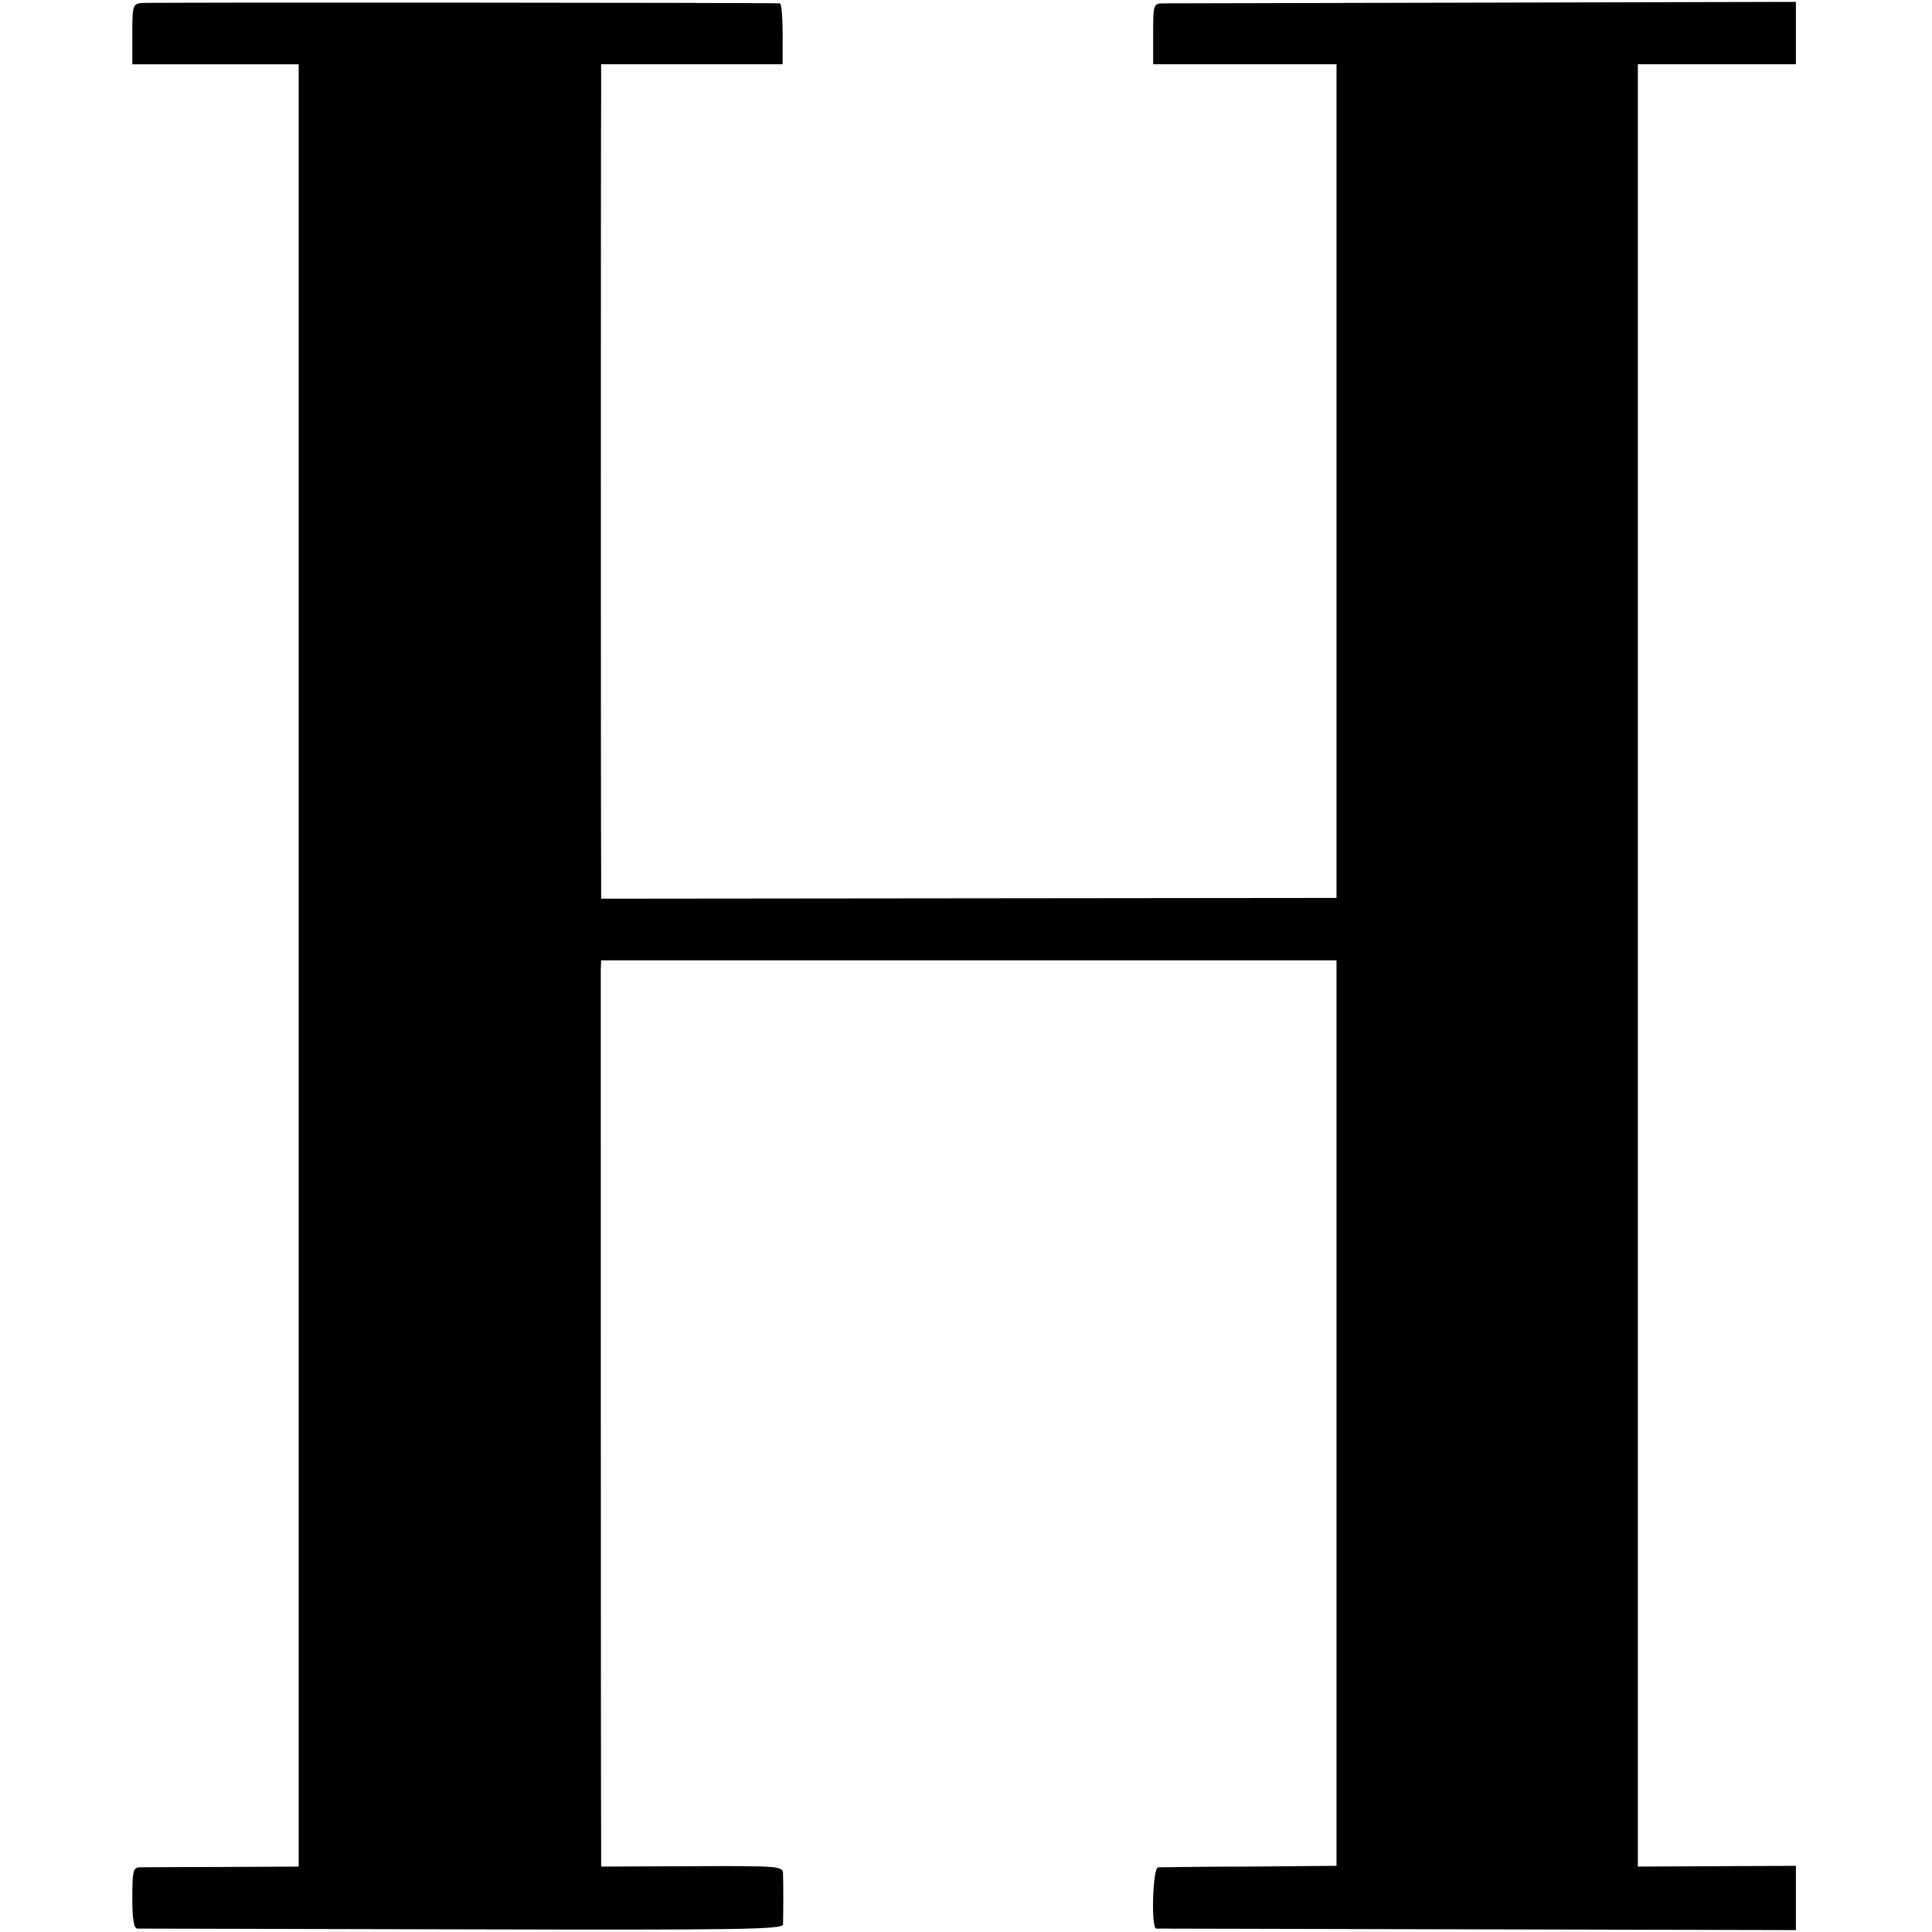
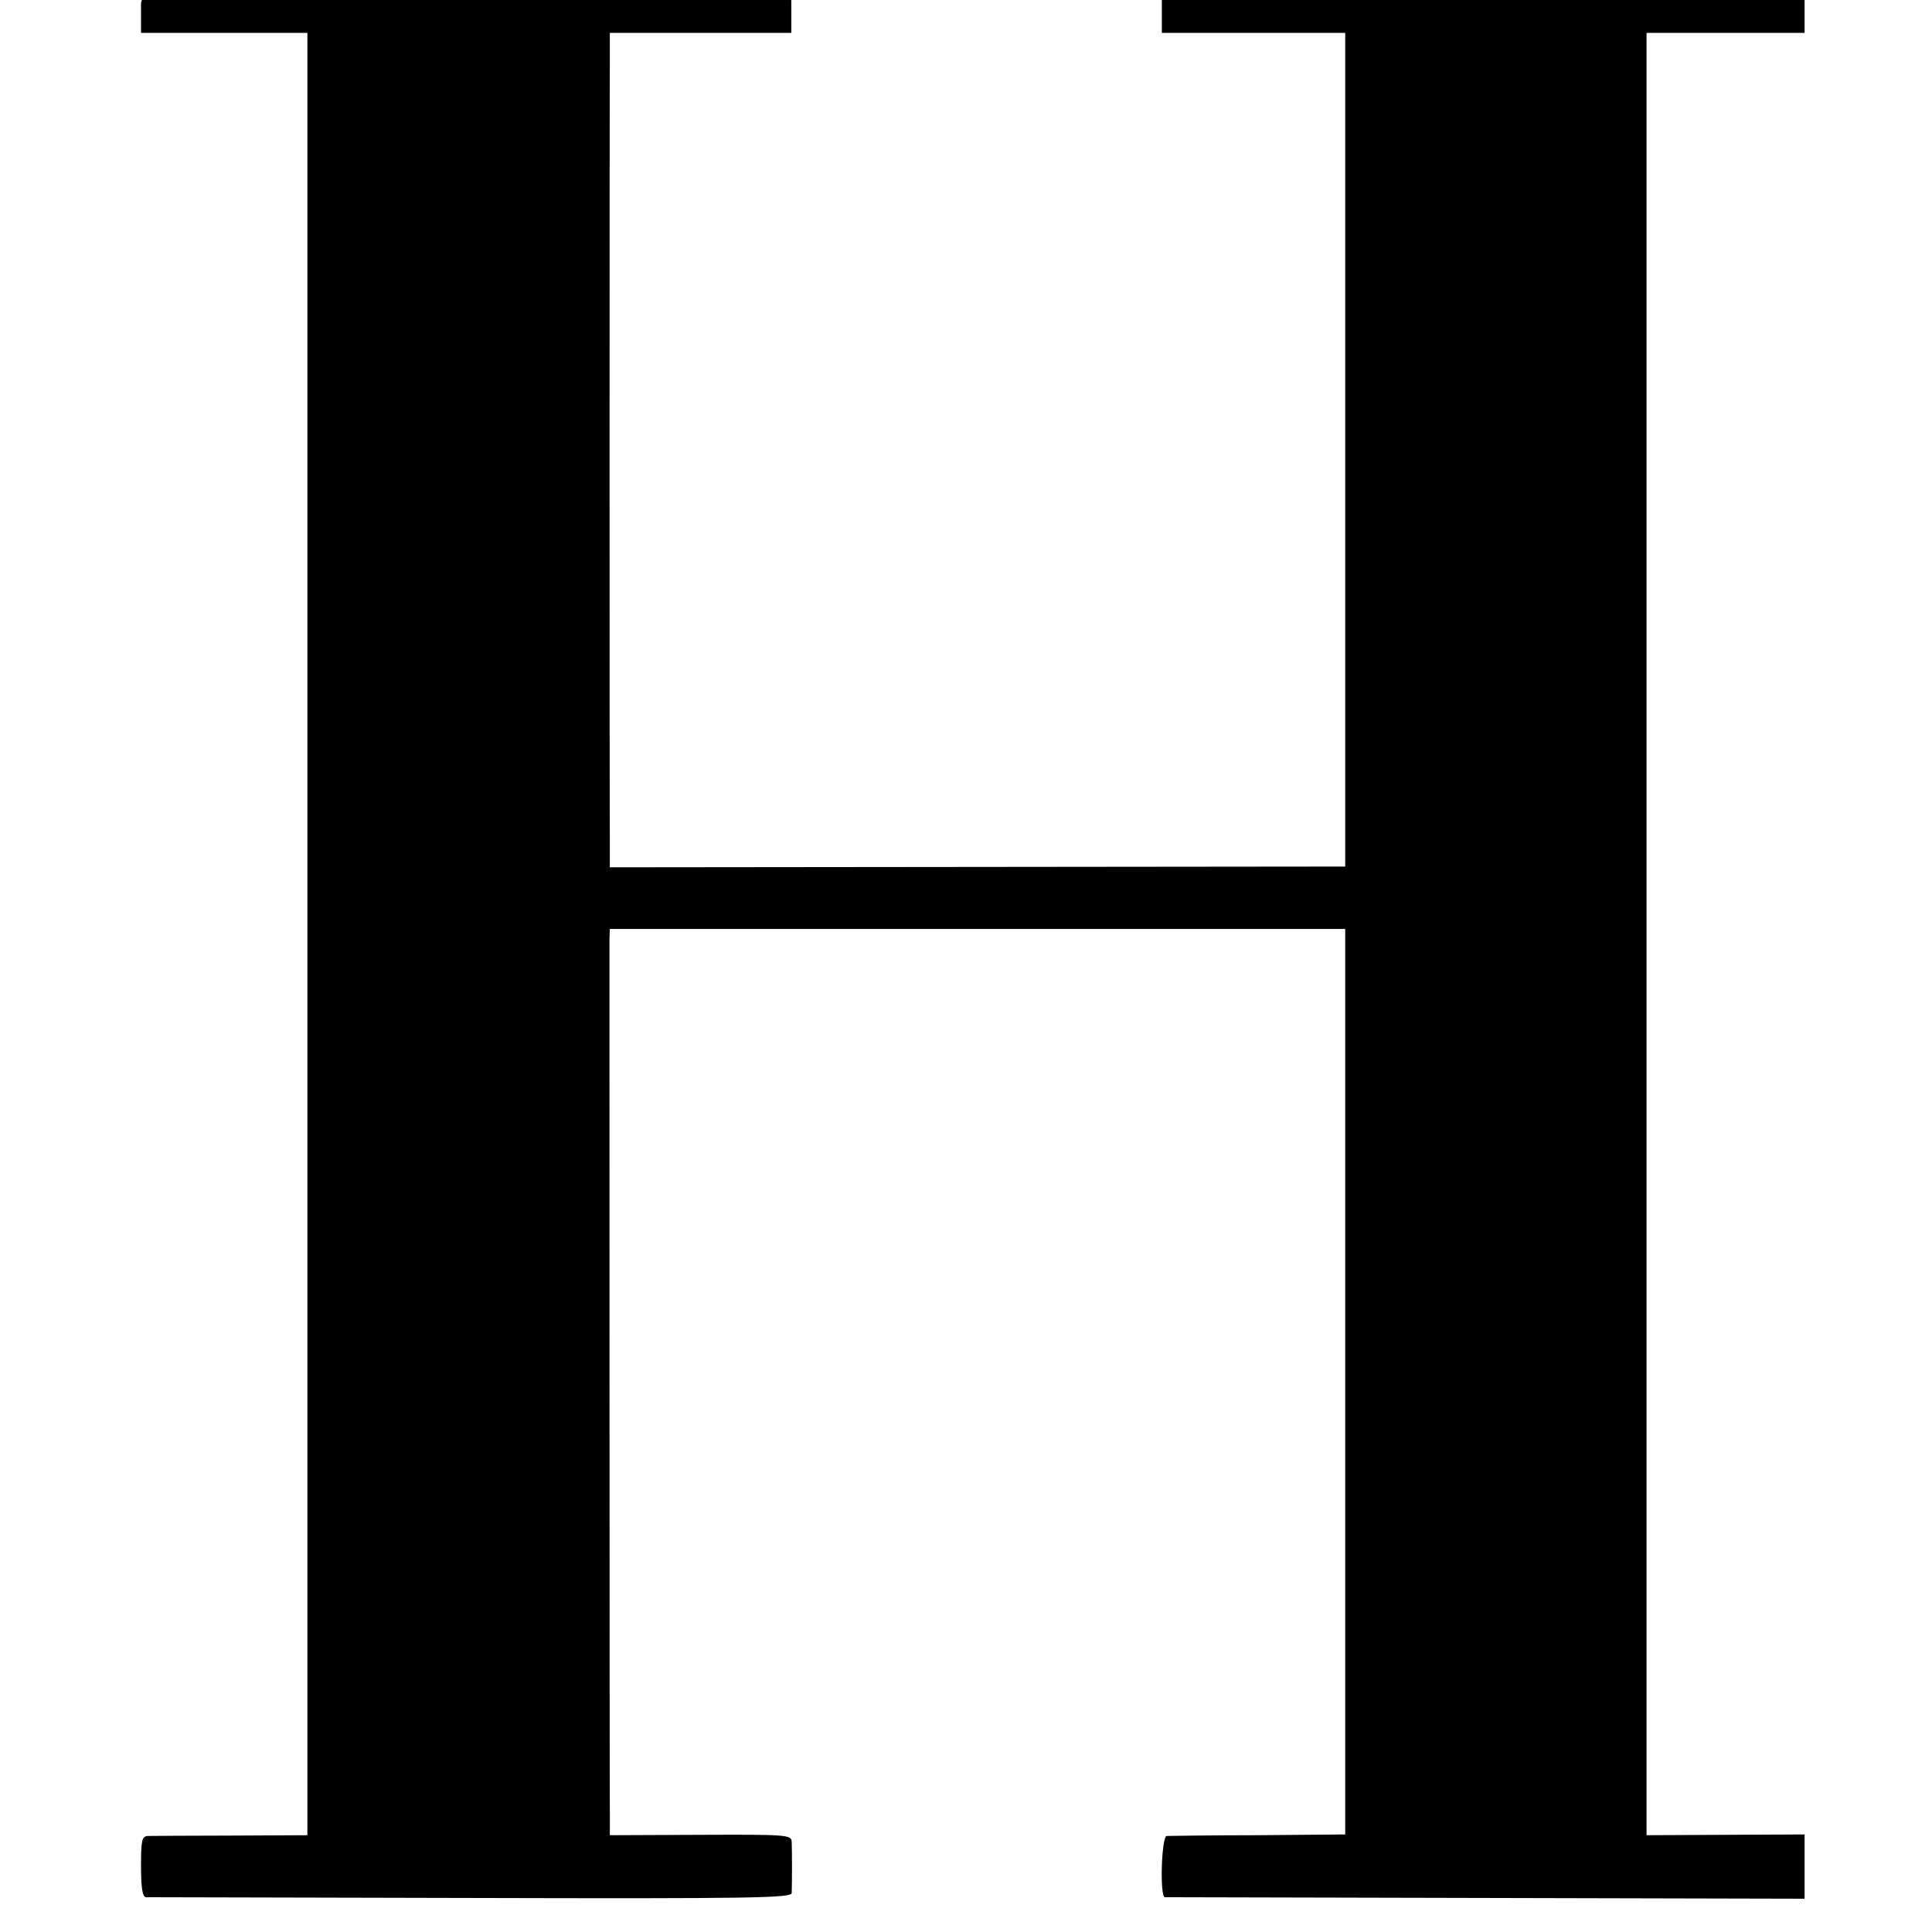
<svg xmlns="http://www.w3.org/2000/svg" version="1.0" width="511pt" height="511pt" viewBox="0 0 511 511" preserveAspectRatio="xMidYMid meet">
  <g transform="translate(0,511) scale(0.1,-0.1)" fill="#000000" stroke="none">
-     <path d="M373 5102 c-22 -3 -23 -8 -23 -83 l0 -79 220 0 220 0 0 -2384 0 -2383 -202 -1 c-112 0 -211 -1 -220 -1 -16 -1 -18 -12 -18 -81 0 -57 4 -80 13 -81 6 0 393 -1 860 -2 747 -2 847 0 848 13 1 24 1 113 0 135 -1 19 -8 20 -241 19 l-240 -1 0 61 c-1 118 -1 2281 -1 2309 l1 27 973 0 972 0 0 -1197 0 -1198 -230 -2 c-127 0 -236 -2 -242 -2 -14 -1 -19 -160 -5 -162 4 0 386 -1 850 -2 l842 -2 0 85 0 85 -209 -1 -209 -1 0 2384 0 2383 209 0 209 0 0 83 0 82 -828 -2 c-455 -1 -837 -2 -849 -2 -22 -1 -23 -5 -23 -81 l0 -80 243 0 242 0 0 -1102 0 -1103 -973 -1 -972 -1 0 76 c-1 99 -1 1953 0 2054 l0 77 240 0 240 0 0 80 c0 44 -3 80 -7 81 -31 2 -1673 3 -1690 1z" />
+     <path d="M373 5102 l0 -79 220 0 220 0 0 -2384 0 -2383 -202 -1 c-112 0 -211 -1 -220 -1 -16 -1 -18 -12 -18 -81 0 -57 4 -80 13 -81 6 0 393 -1 860 -2 747 -2 847 0 848 13 1 24 1 113 0 135 -1 19 -8 20 -241 19 l-240 -1 0 61 c-1 118 -1 2281 -1 2309 l1 27 973 0 972 0 0 -1197 0 -1198 -230 -2 c-127 0 -236 -2 -242 -2 -14 -1 -19 -160 -5 -162 4 0 386 -1 850 -2 l842 -2 0 85 0 85 -209 -1 -209 -1 0 2384 0 2383 209 0 209 0 0 83 0 82 -828 -2 c-455 -1 -837 -2 -849 -2 -22 -1 -23 -5 -23 -81 l0 -80 243 0 242 0 0 -1102 0 -1103 -973 -1 -972 -1 0 76 c-1 99 -1 1953 0 2054 l0 77 240 0 240 0 0 80 c0 44 -3 80 -7 81 -31 2 -1673 3 -1690 1z" />
  </g>
</svg>